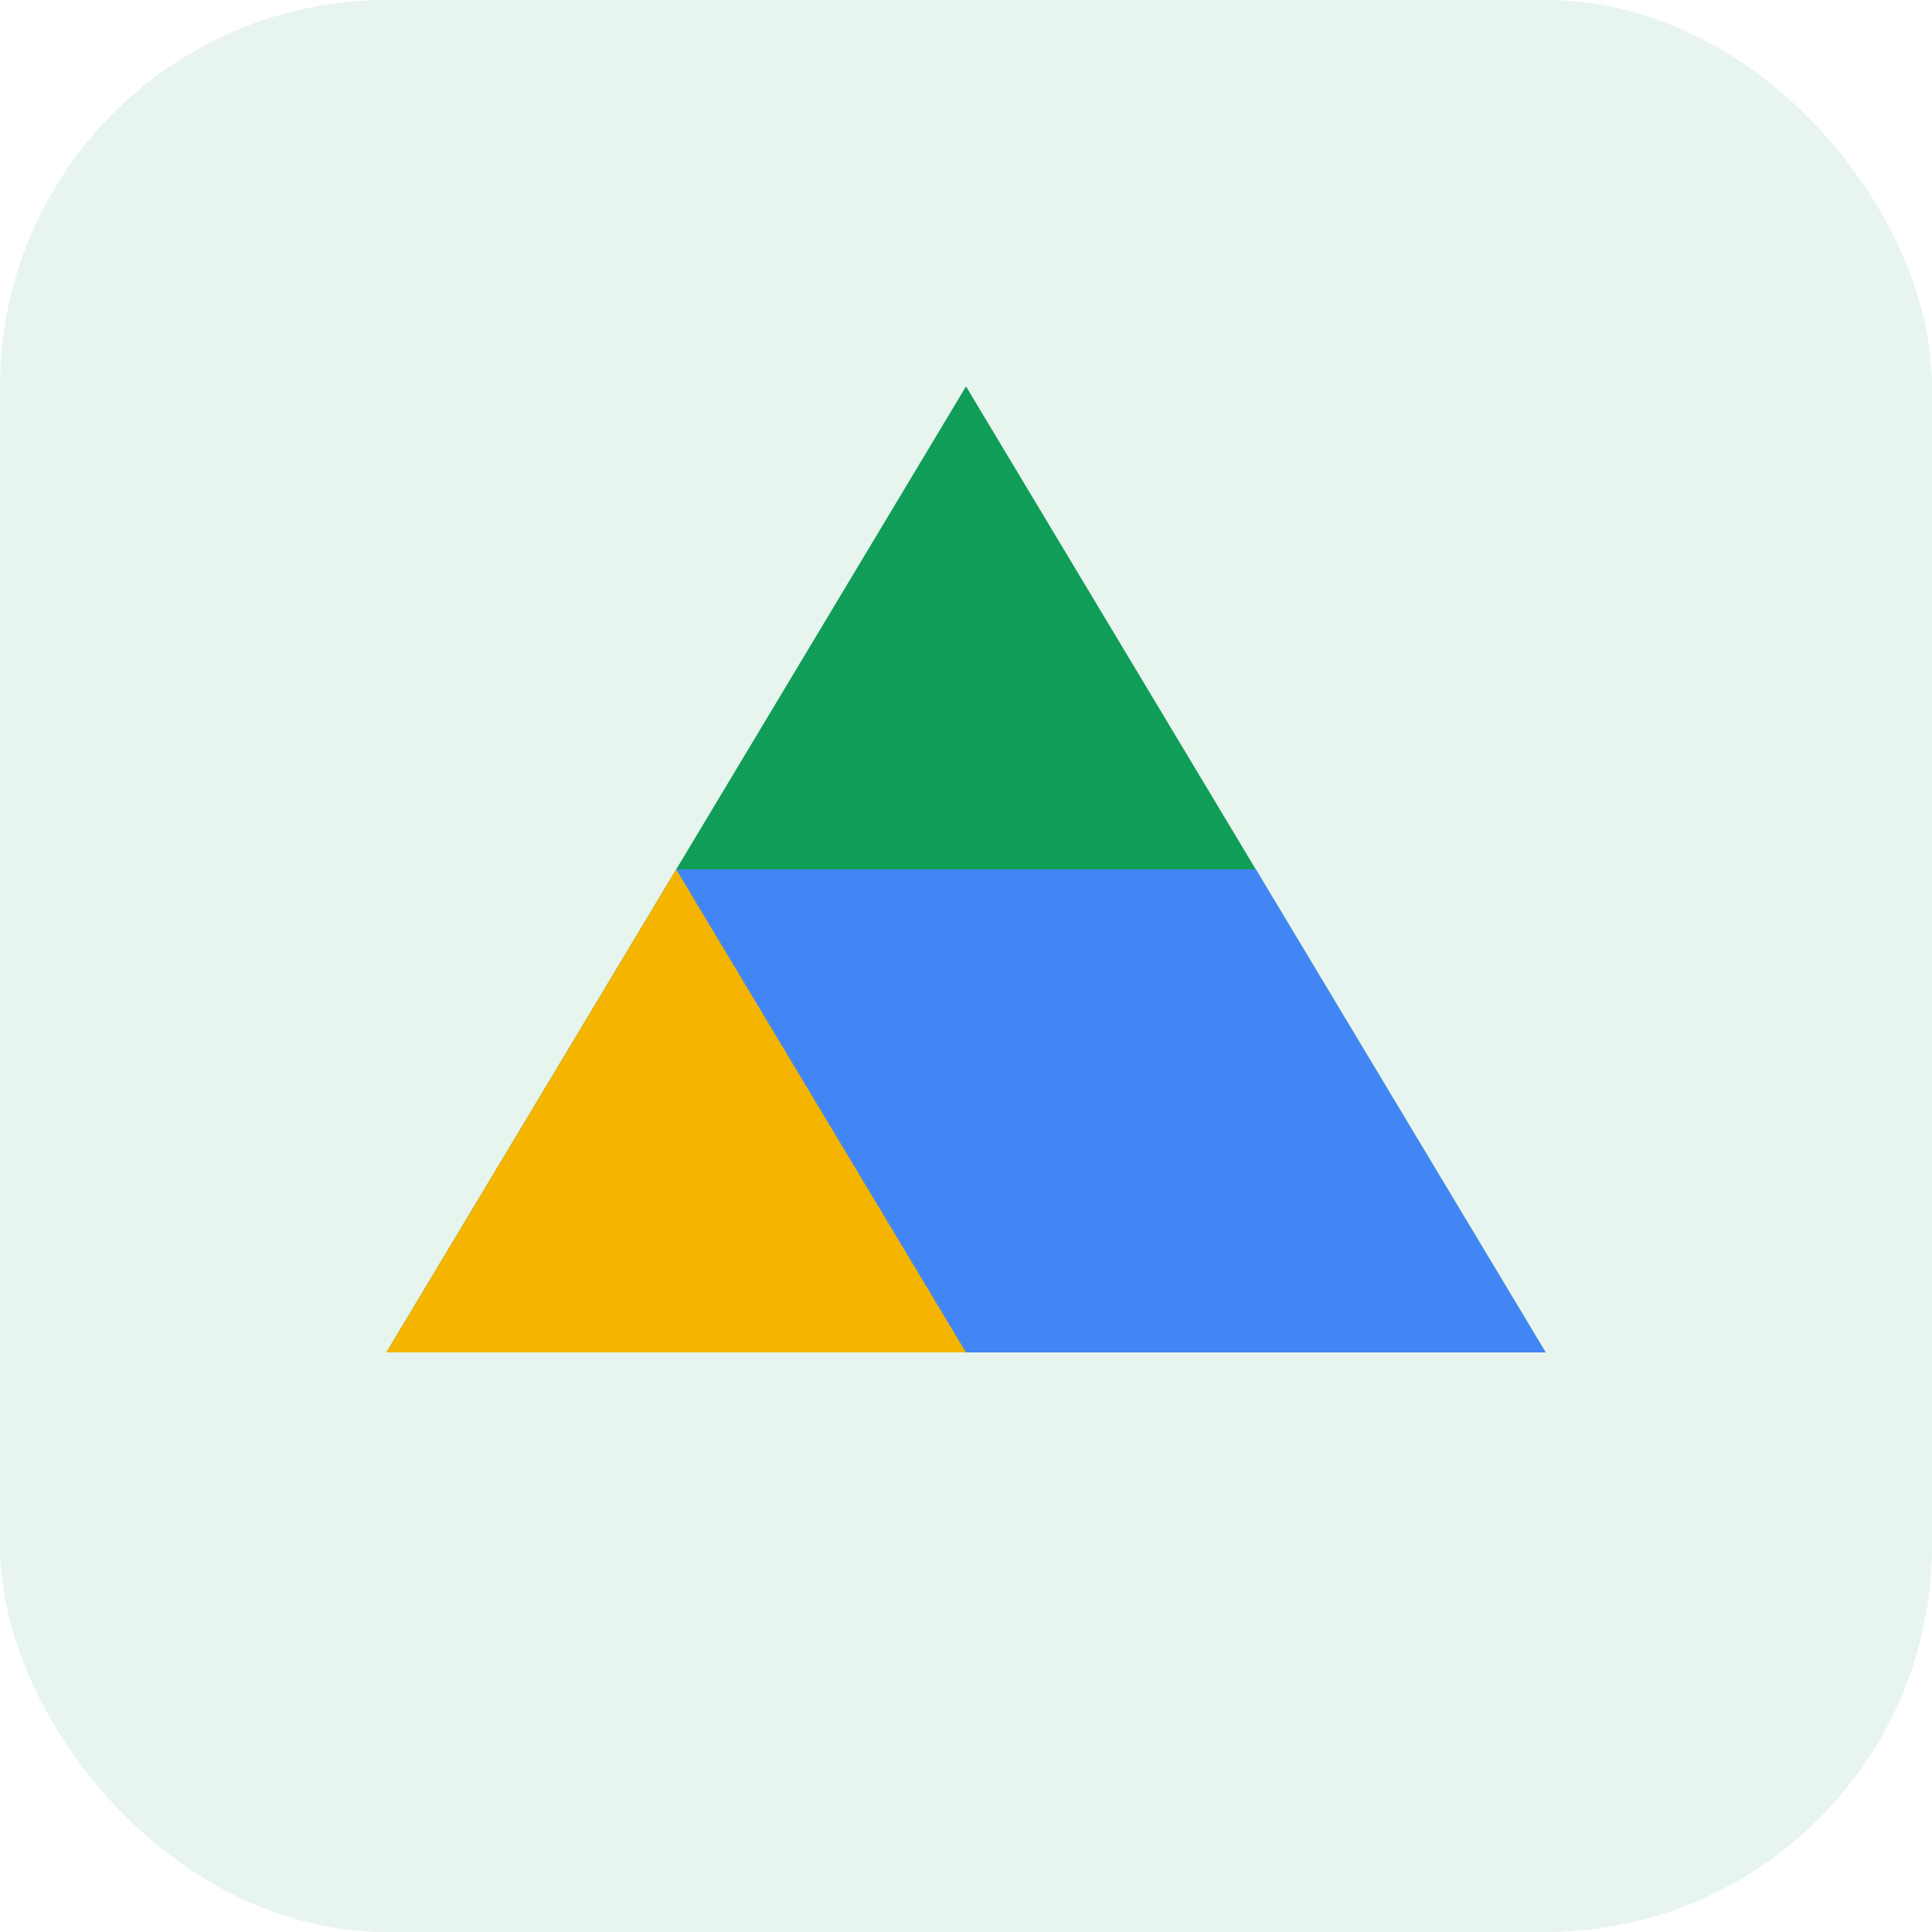
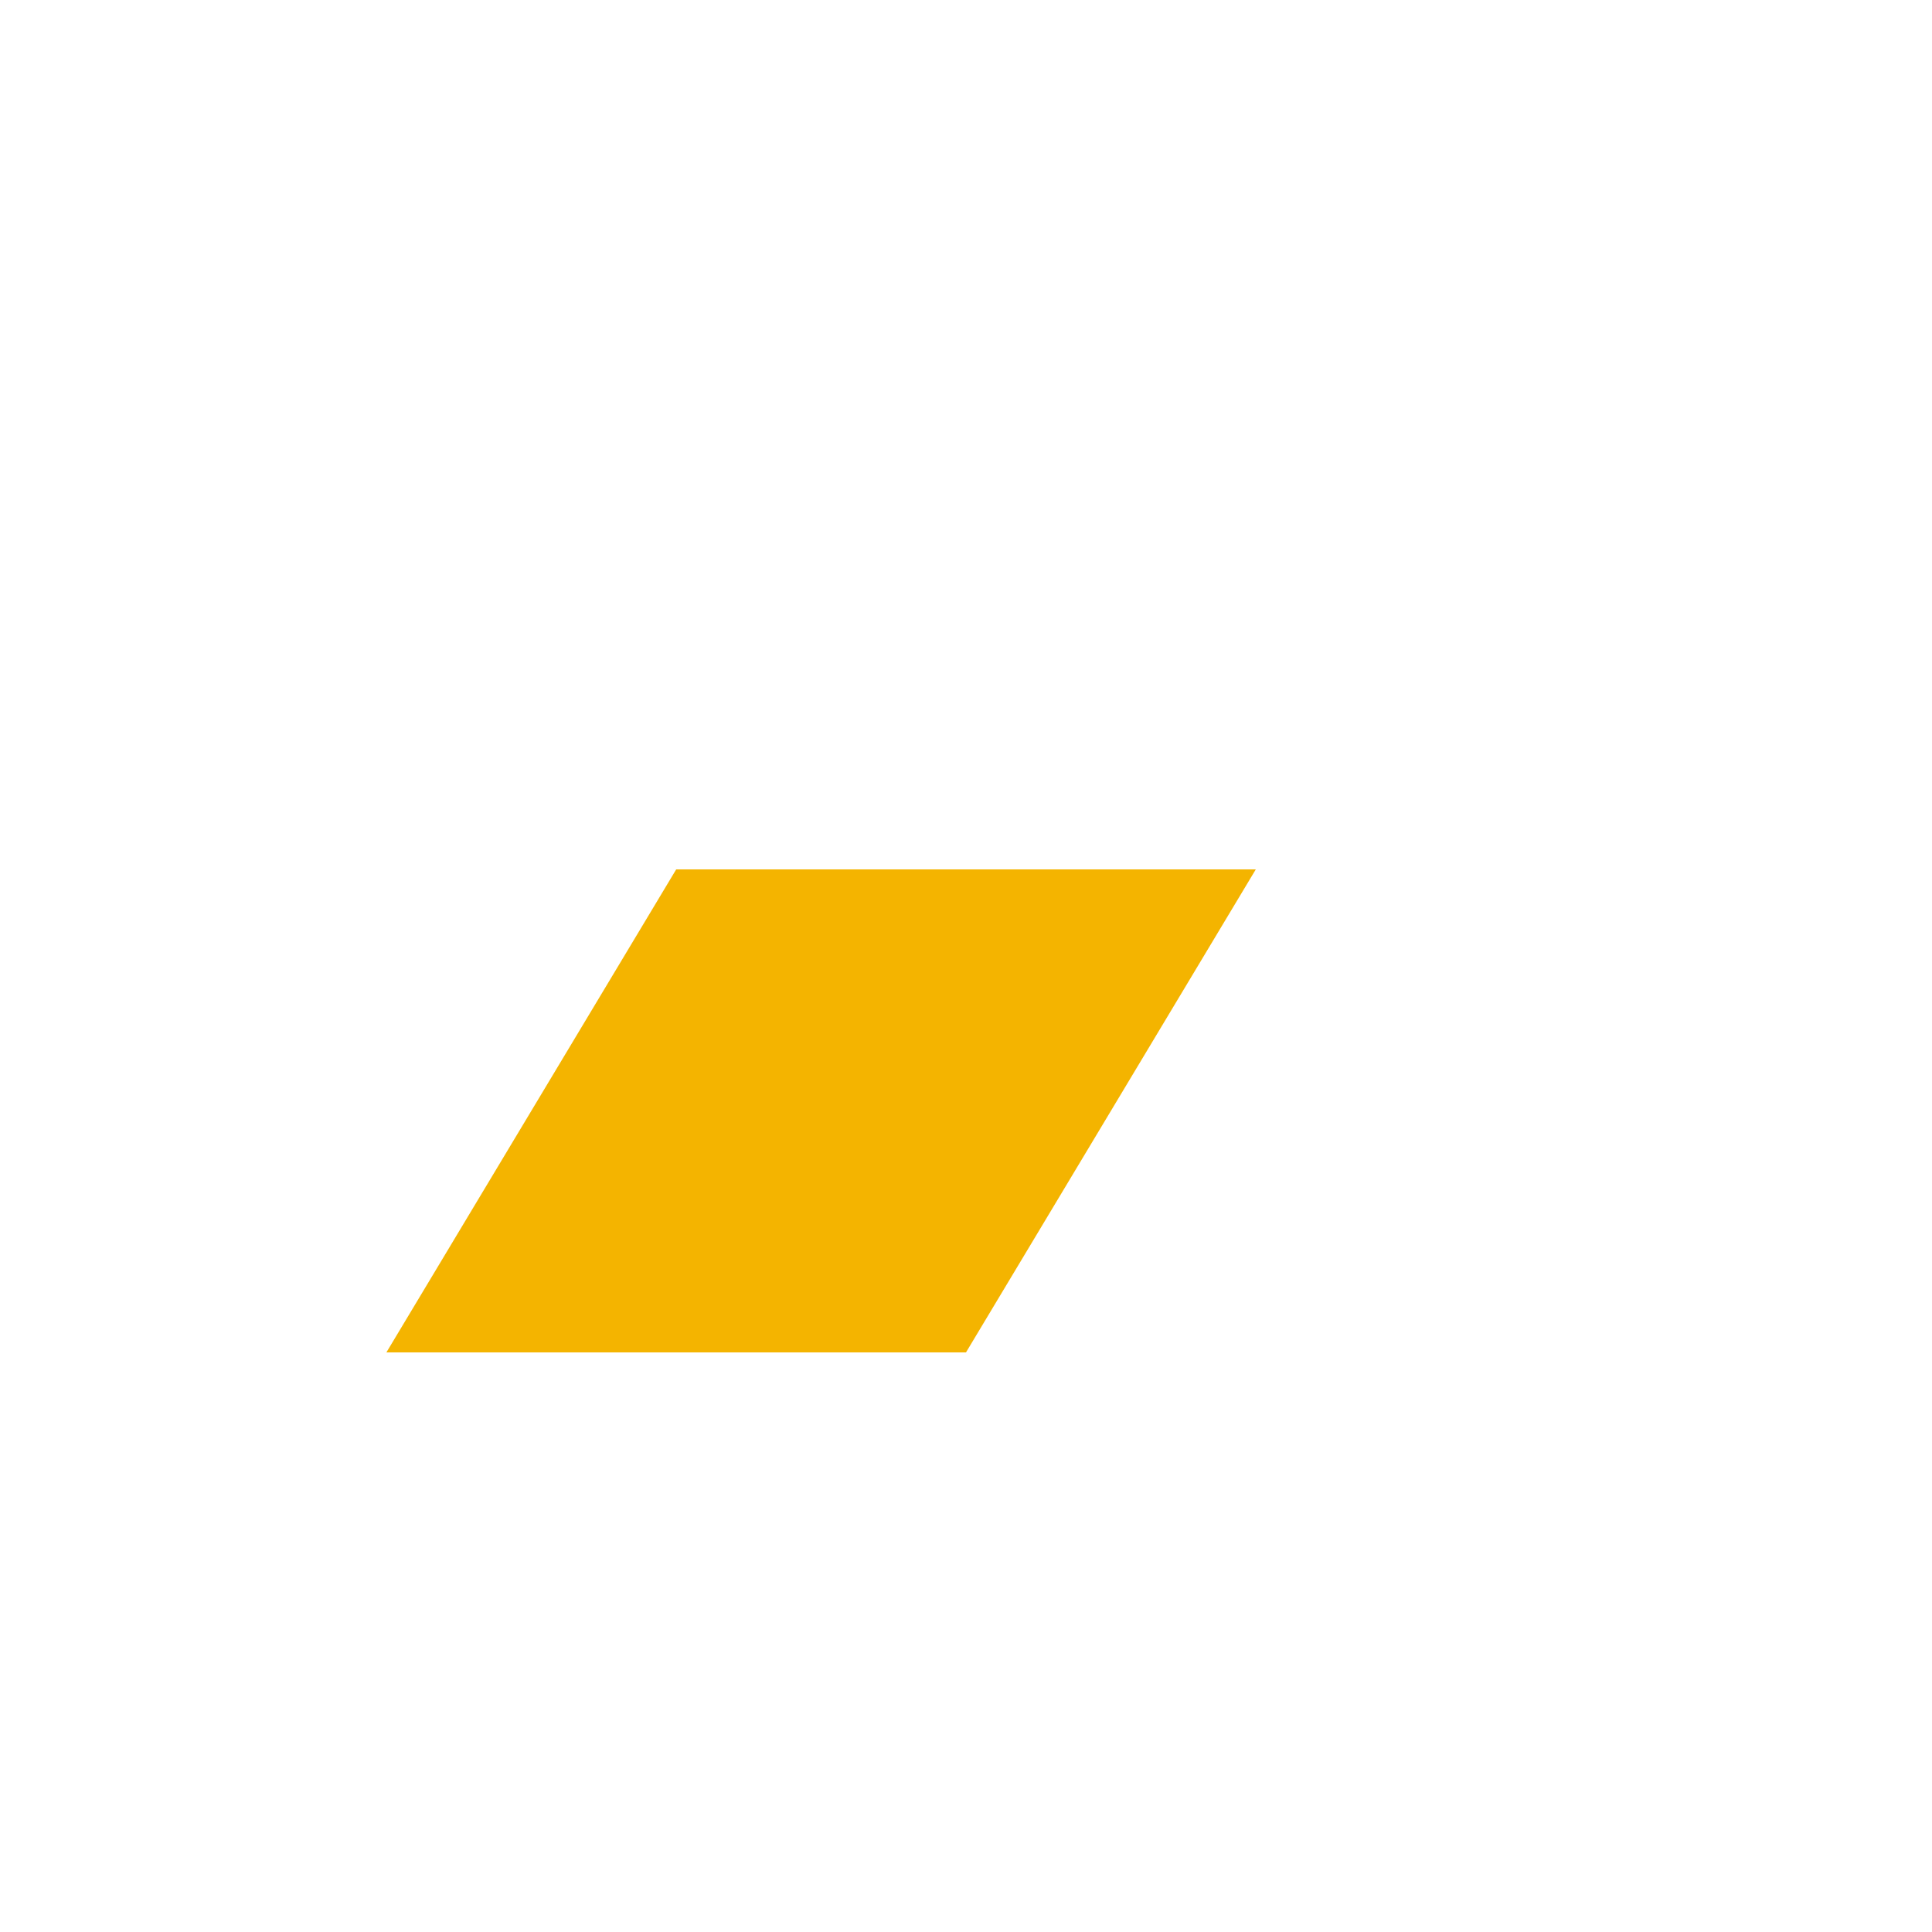
<svg xmlns="http://www.w3.org/2000/svg" width="40" height="40" viewBox="0 0 40 40" fill="none">
-   <rect width="40" height="40" rx="8" fill="#0F9D58" opacity="0.1" />
-   <path d="M20 8L32 28H8L20 8Z" fill="#0F9D58" />
  <path d="M8 28L14 18L26 18L20 28H8Z" fill="#F4B400" />
-   <path d="M26 18L32 28L20 28L14 18H26Z" fill="#4285F4" />
</svg>